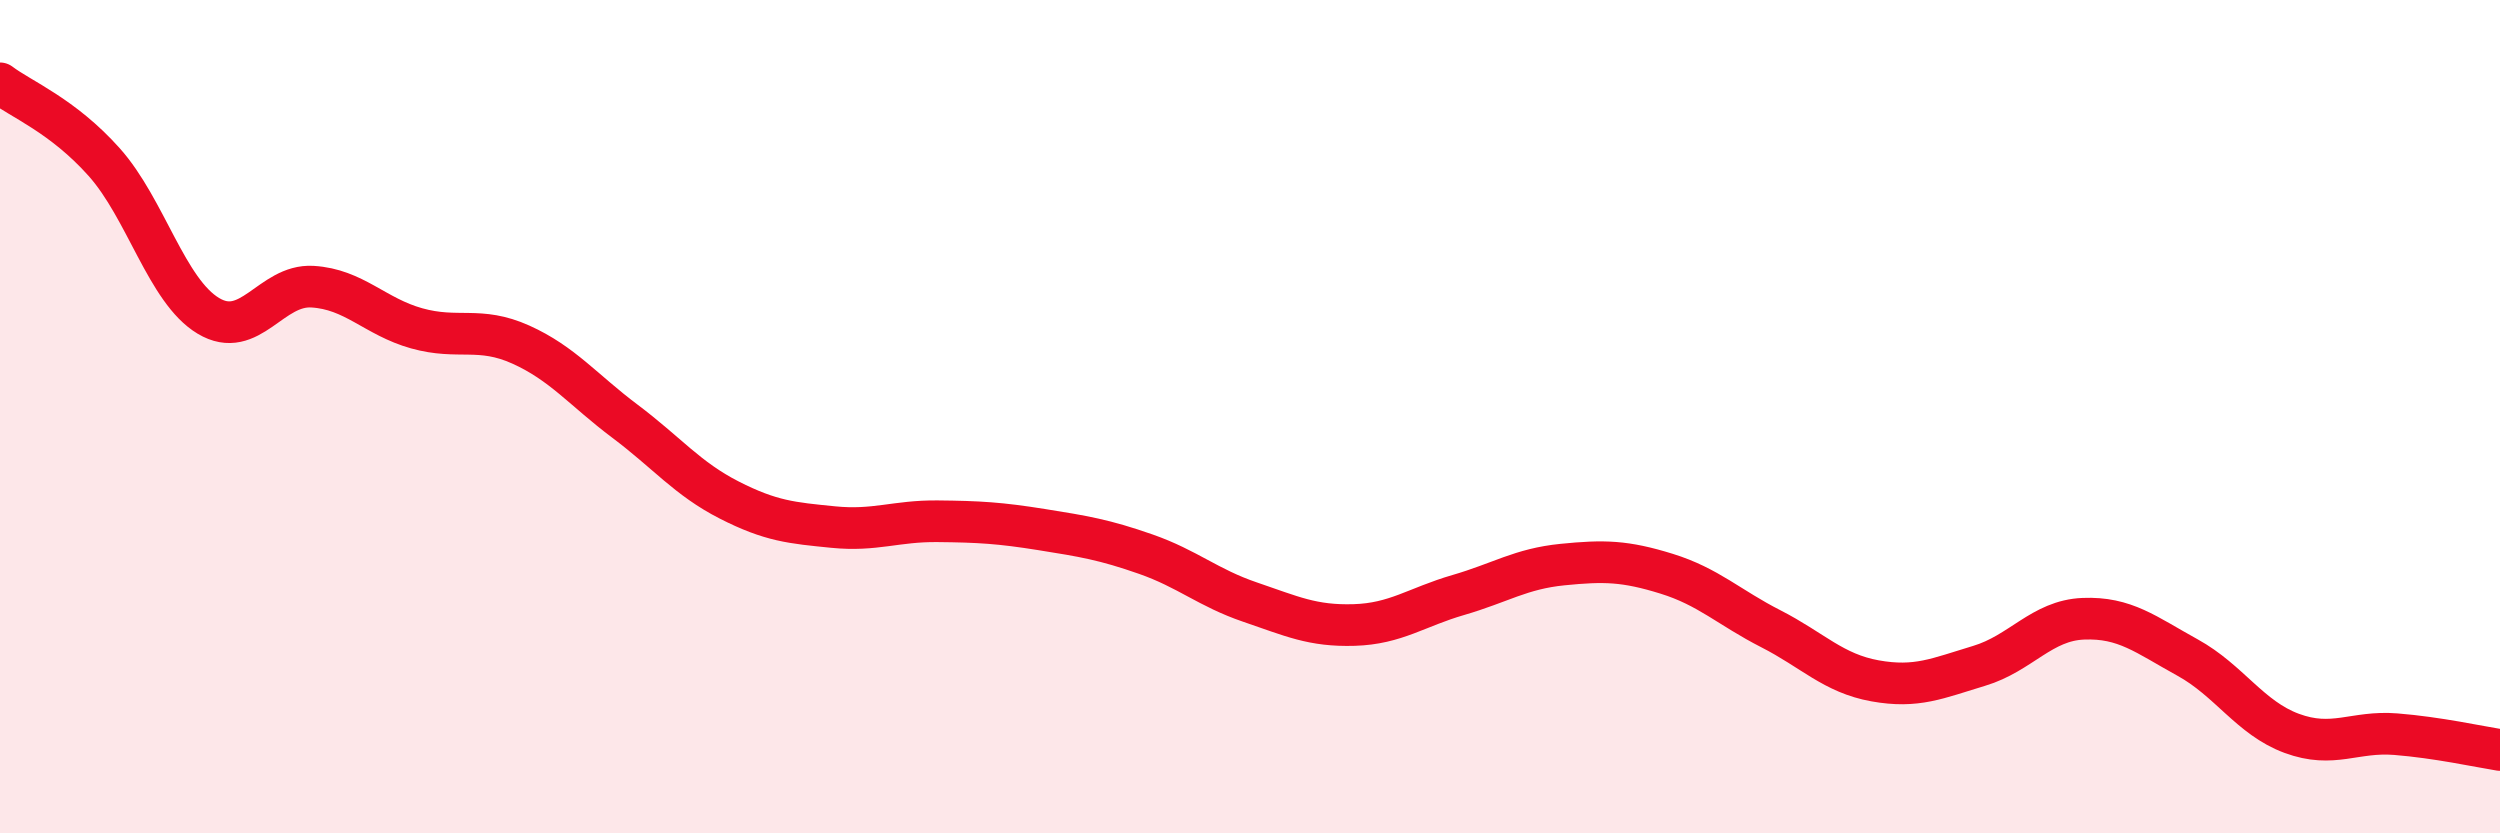
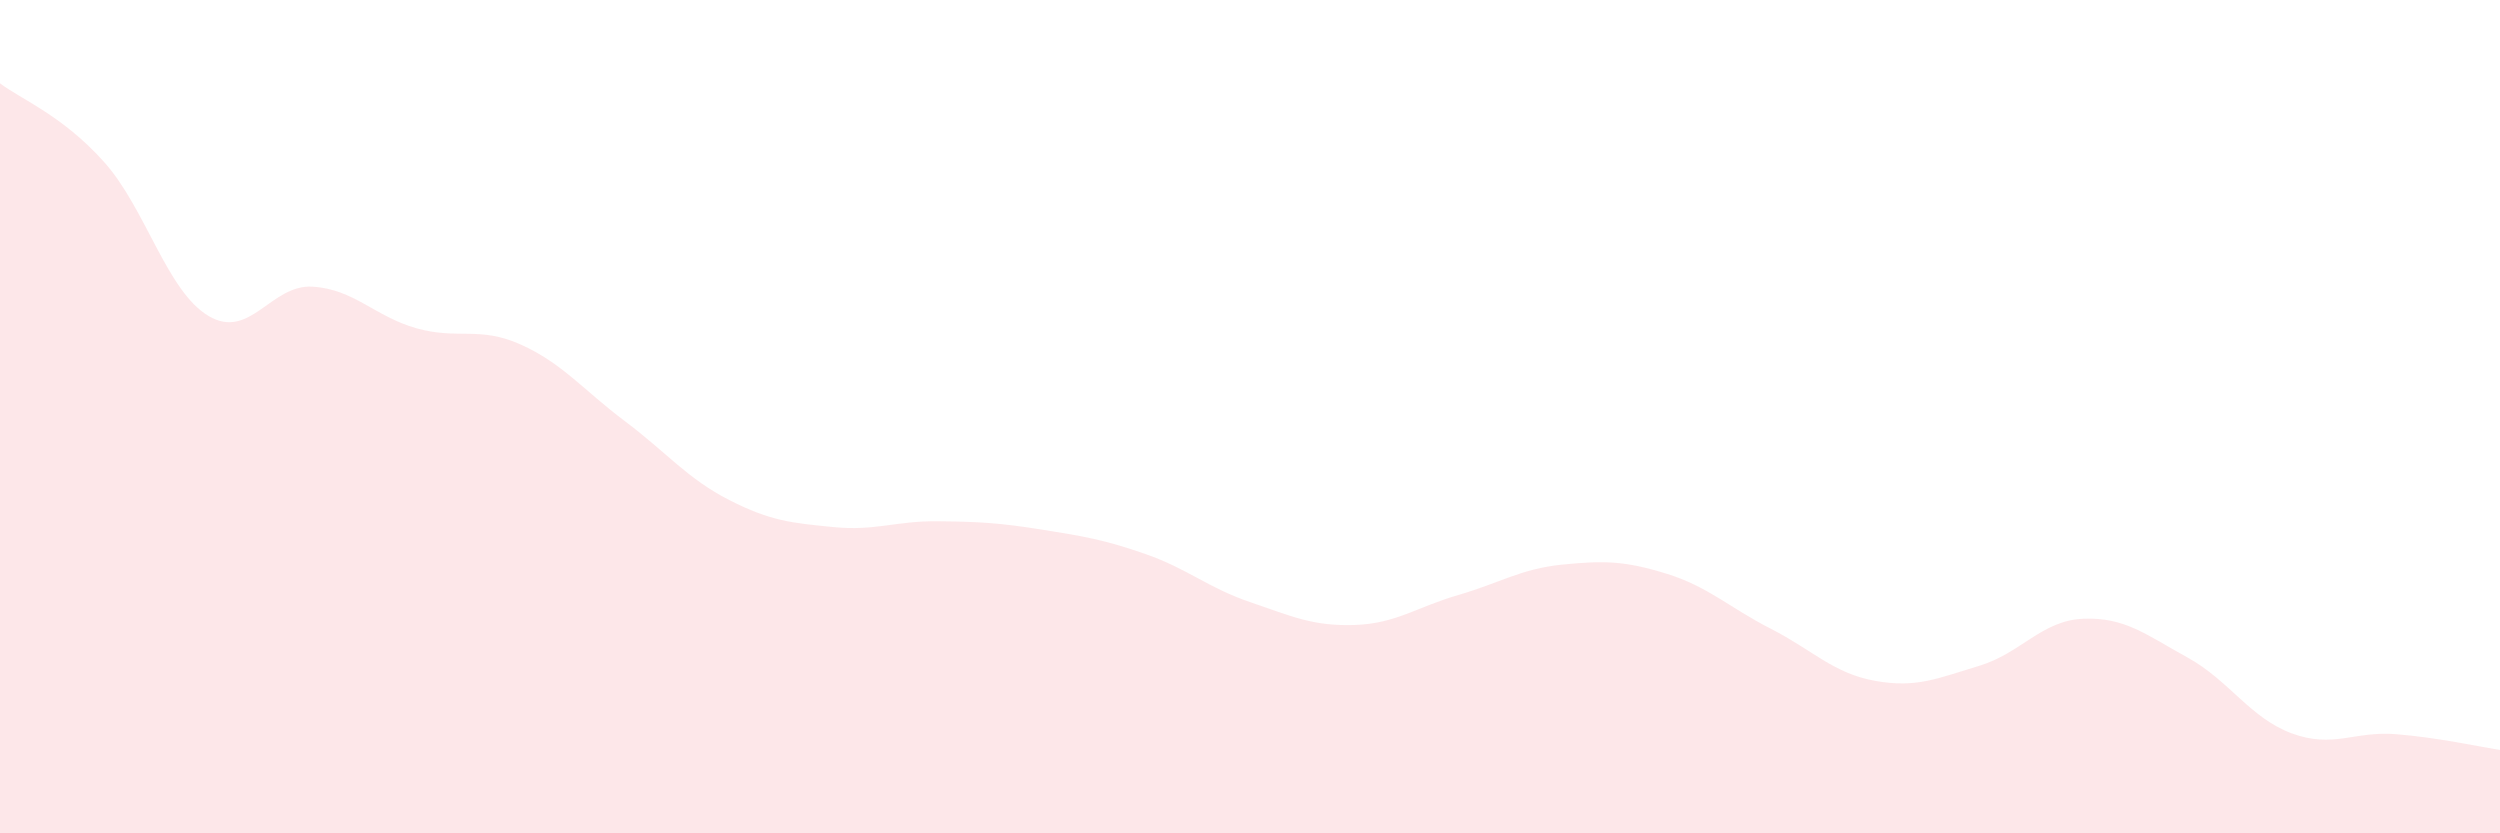
<svg xmlns="http://www.w3.org/2000/svg" width="60" height="20" viewBox="0 0 60 20">
  <path d="M 0,2 C 0.5,2.38 1.5,2.77 2.5,3.89 C 3.5,5.01 4,6.98 5,7.58 C 6,8.18 6.5,6.82 7.5,6.88 C 8.5,6.94 9,7.6 10,7.88 C 11,8.16 11.5,7.82 12.5,8.27 C 13.5,8.72 14,9.36 15,10.11 C 16,10.86 16.5,11.49 17.5,12 C 18.5,12.51 19,12.55 20,12.65 C 21,12.75 21.5,12.5 22.5,12.51 C 23.5,12.52 24,12.55 25,12.71 C 26,12.87 26.5,12.95 27.5,13.3 C 28.5,13.65 29,14.11 30,14.45 C 31,14.79 31.5,15.03 32.5,15 C 33.5,14.97 34,14.57 35,14.28 C 36,13.99 36.5,13.65 37.5,13.55 C 38.5,13.45 39,13.46 40,13.77 C 41,14.08 41.5,14.58 42.5,15.09 C 43.5,15.6 44,16.16 45,16.34 C 46,16.52 46.5,16.28 47.5,15.98 C 48.5,15.68 49,14.89 50,14.85 C 51,14.81 51.5,15.23 52.5,15.78 C 53.5,16.33 54,17.23 55,17.6 C 56,17.97 56.5,17.54 57.5,17.62 C 58.5,17.7 59.5,17.92 60,18L60 20L0 20Z" fill="#EB0A25" opacity="0.1" stroke-linecap="round" stroke-linejoin="round" />
-   <path d="M 0,2 C 0.5,2.38 1.5,2.77 2.5,3.89 C 3.5,5.01 4,6.98 5,7.58 C 6,8.18 6.5,6.82 7.5,6.88 C 8.5,6.94 9,7.6 10,7.88 C 11,8.16 11.5,7.82 12.5,8.27 C 13.5,8.72 14,9.36 15,10.11 C 16,10.86 16.5,11.49 17.5,12 C 18.5,12.51 19,12.55 20,12.65 C 21,12.75 21.5,12.5 22.5,12.51 C 23.5,12.52 24,12.55 25,12.71 C 26,12.87 26.5,12.95 27.5,13.3 C 28.5,13.65 29,14.11 30,14.45 C 31,14.79 31.5,15.03 32.5,15 C 33.5,14.97 34,14.57 35,14.28 C 36,13.99 36.5,13.65 37.5,13.55 C 38.5,13.45 39,13.46 40,13.77 C 41,14.08 41.5,14.58 42.5,15.09 C 43.5,15.6 44,16.16 45,16.34 C 46,16.52 46.5,16.28 47.5,15.98 C 48.5,15.68 49,14.89 50,14.85 C 51,14.81 51.5,15.23 52.5,15.78 C 53.5,16.33 54,17.23 55,17.6 C 56,17.97 56.5,17.54 57.5,17.62 C 58.5,17.7 59.5,17.92 60,18" stroke="#EB0A25" stroke-width="1" fill="none" stroke-linecap="round" stroke-linejoin="round" />
</svg>